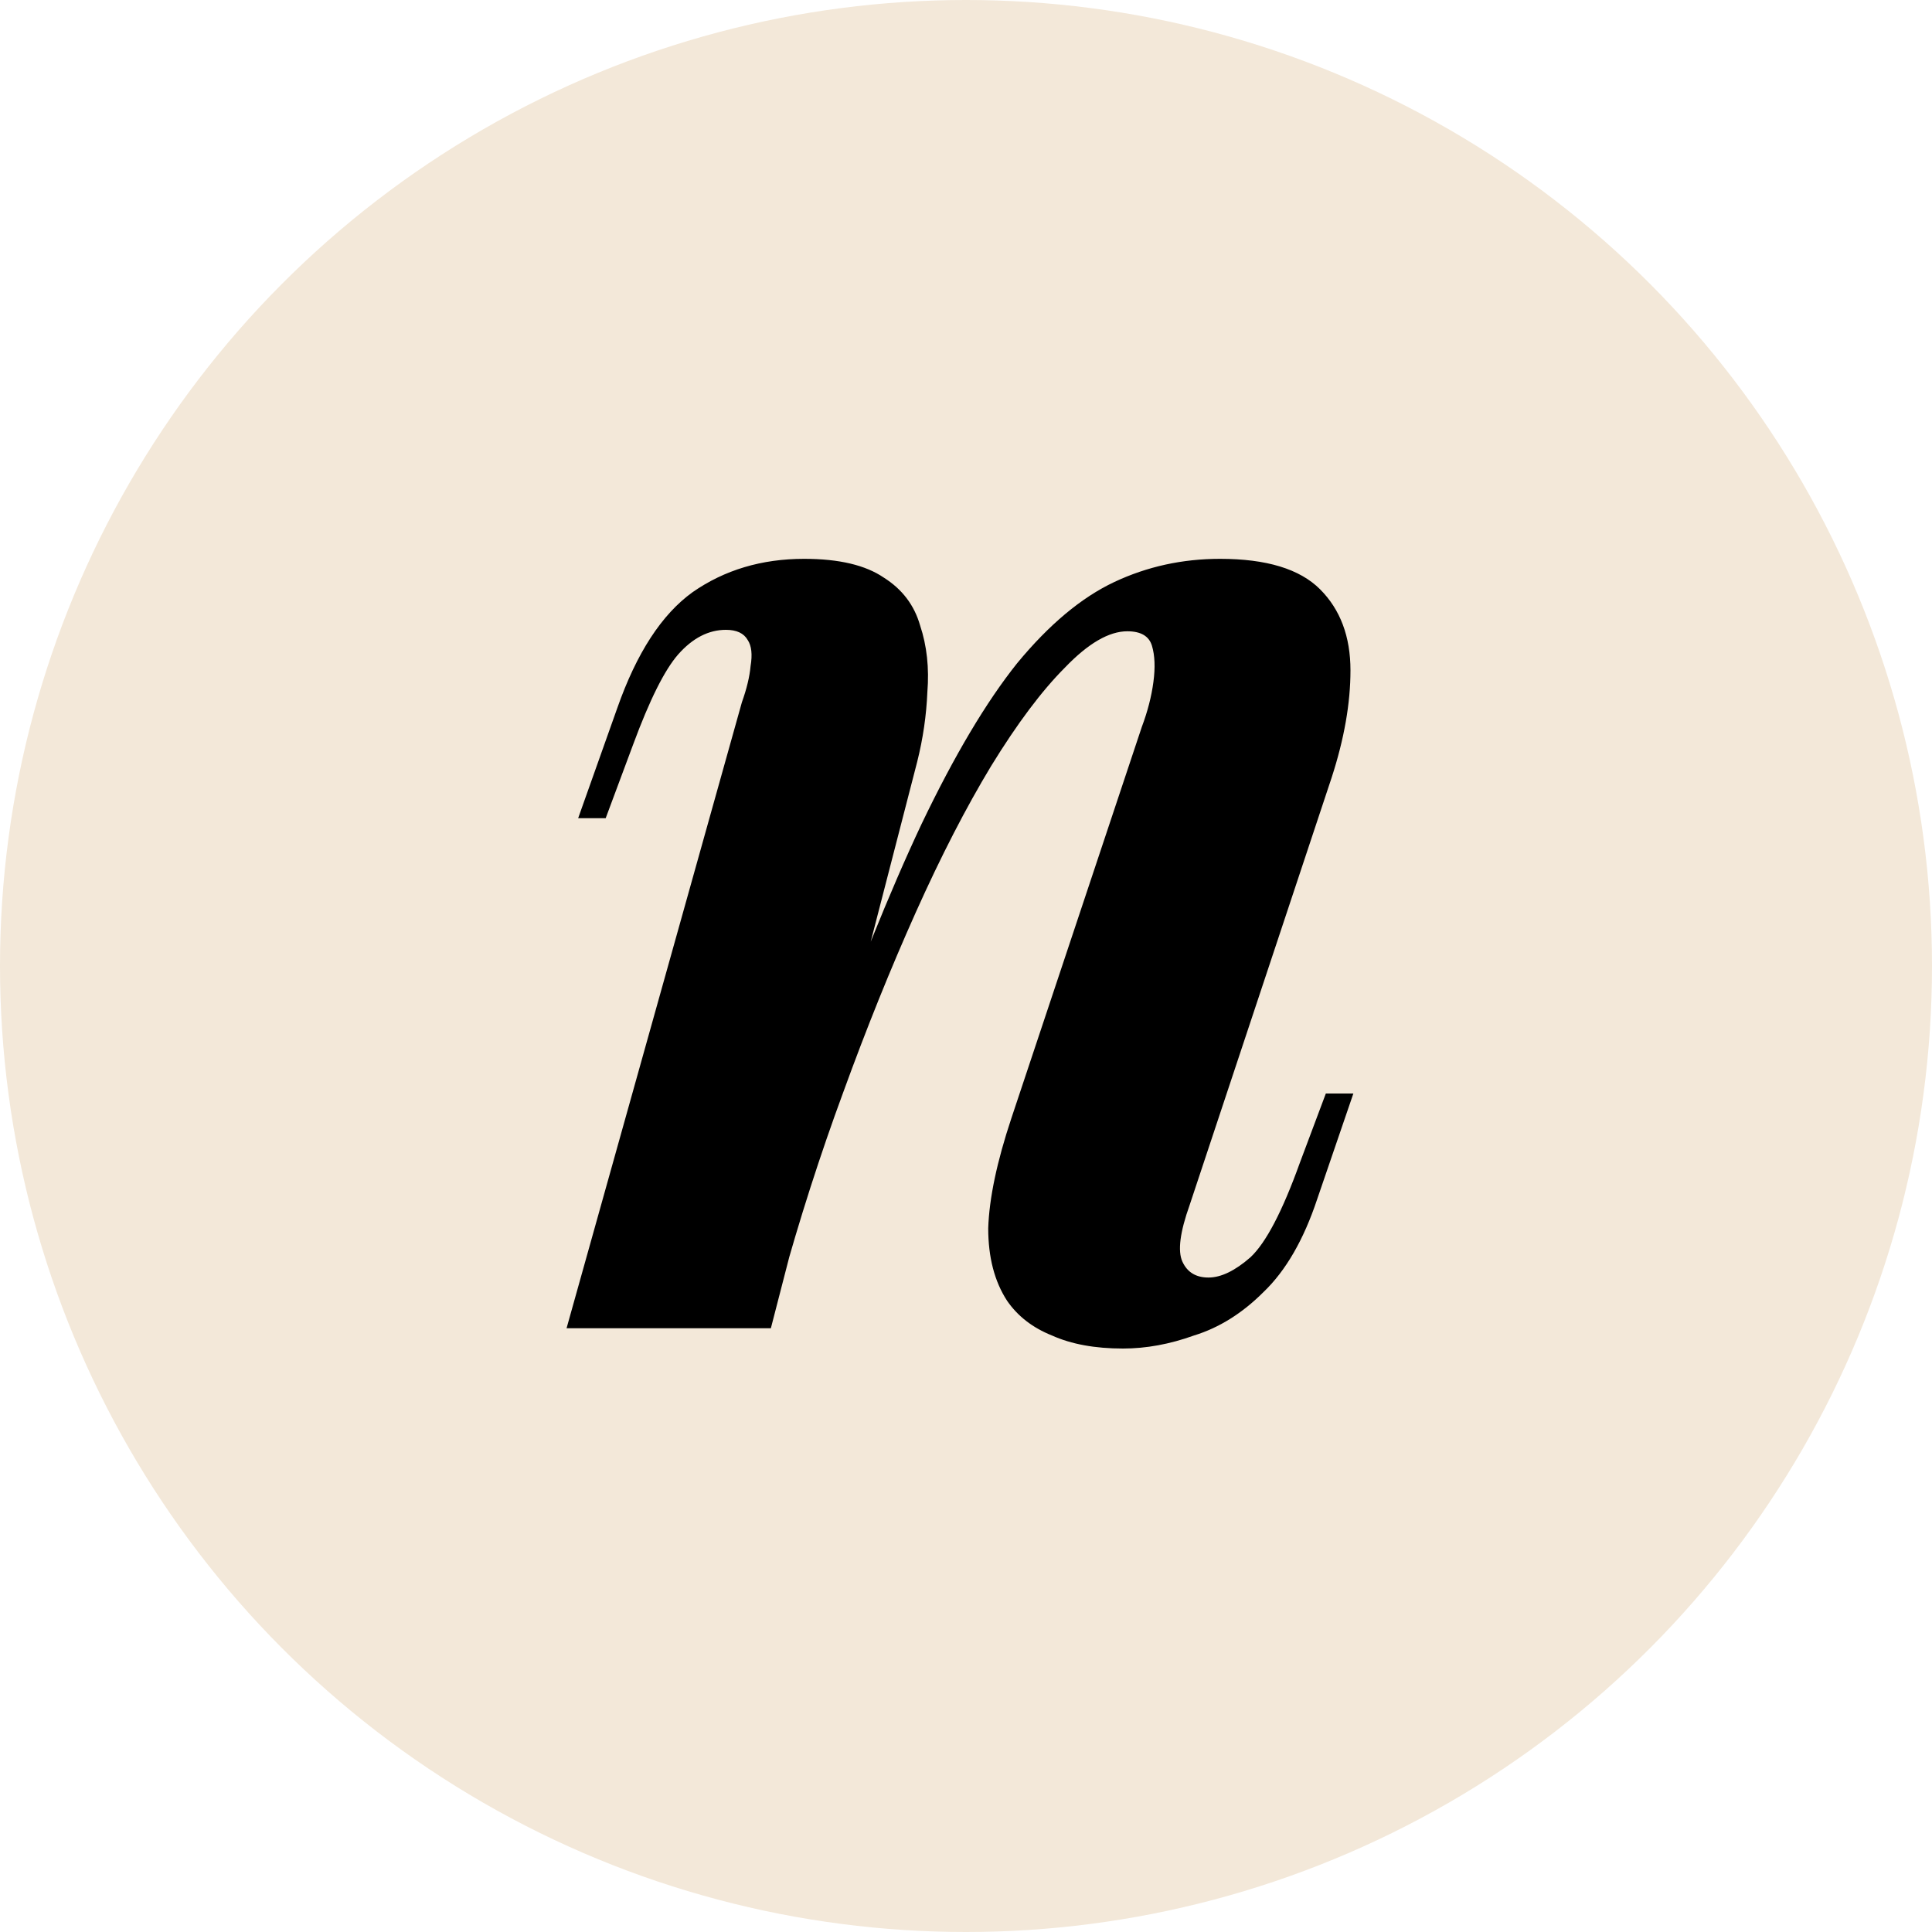
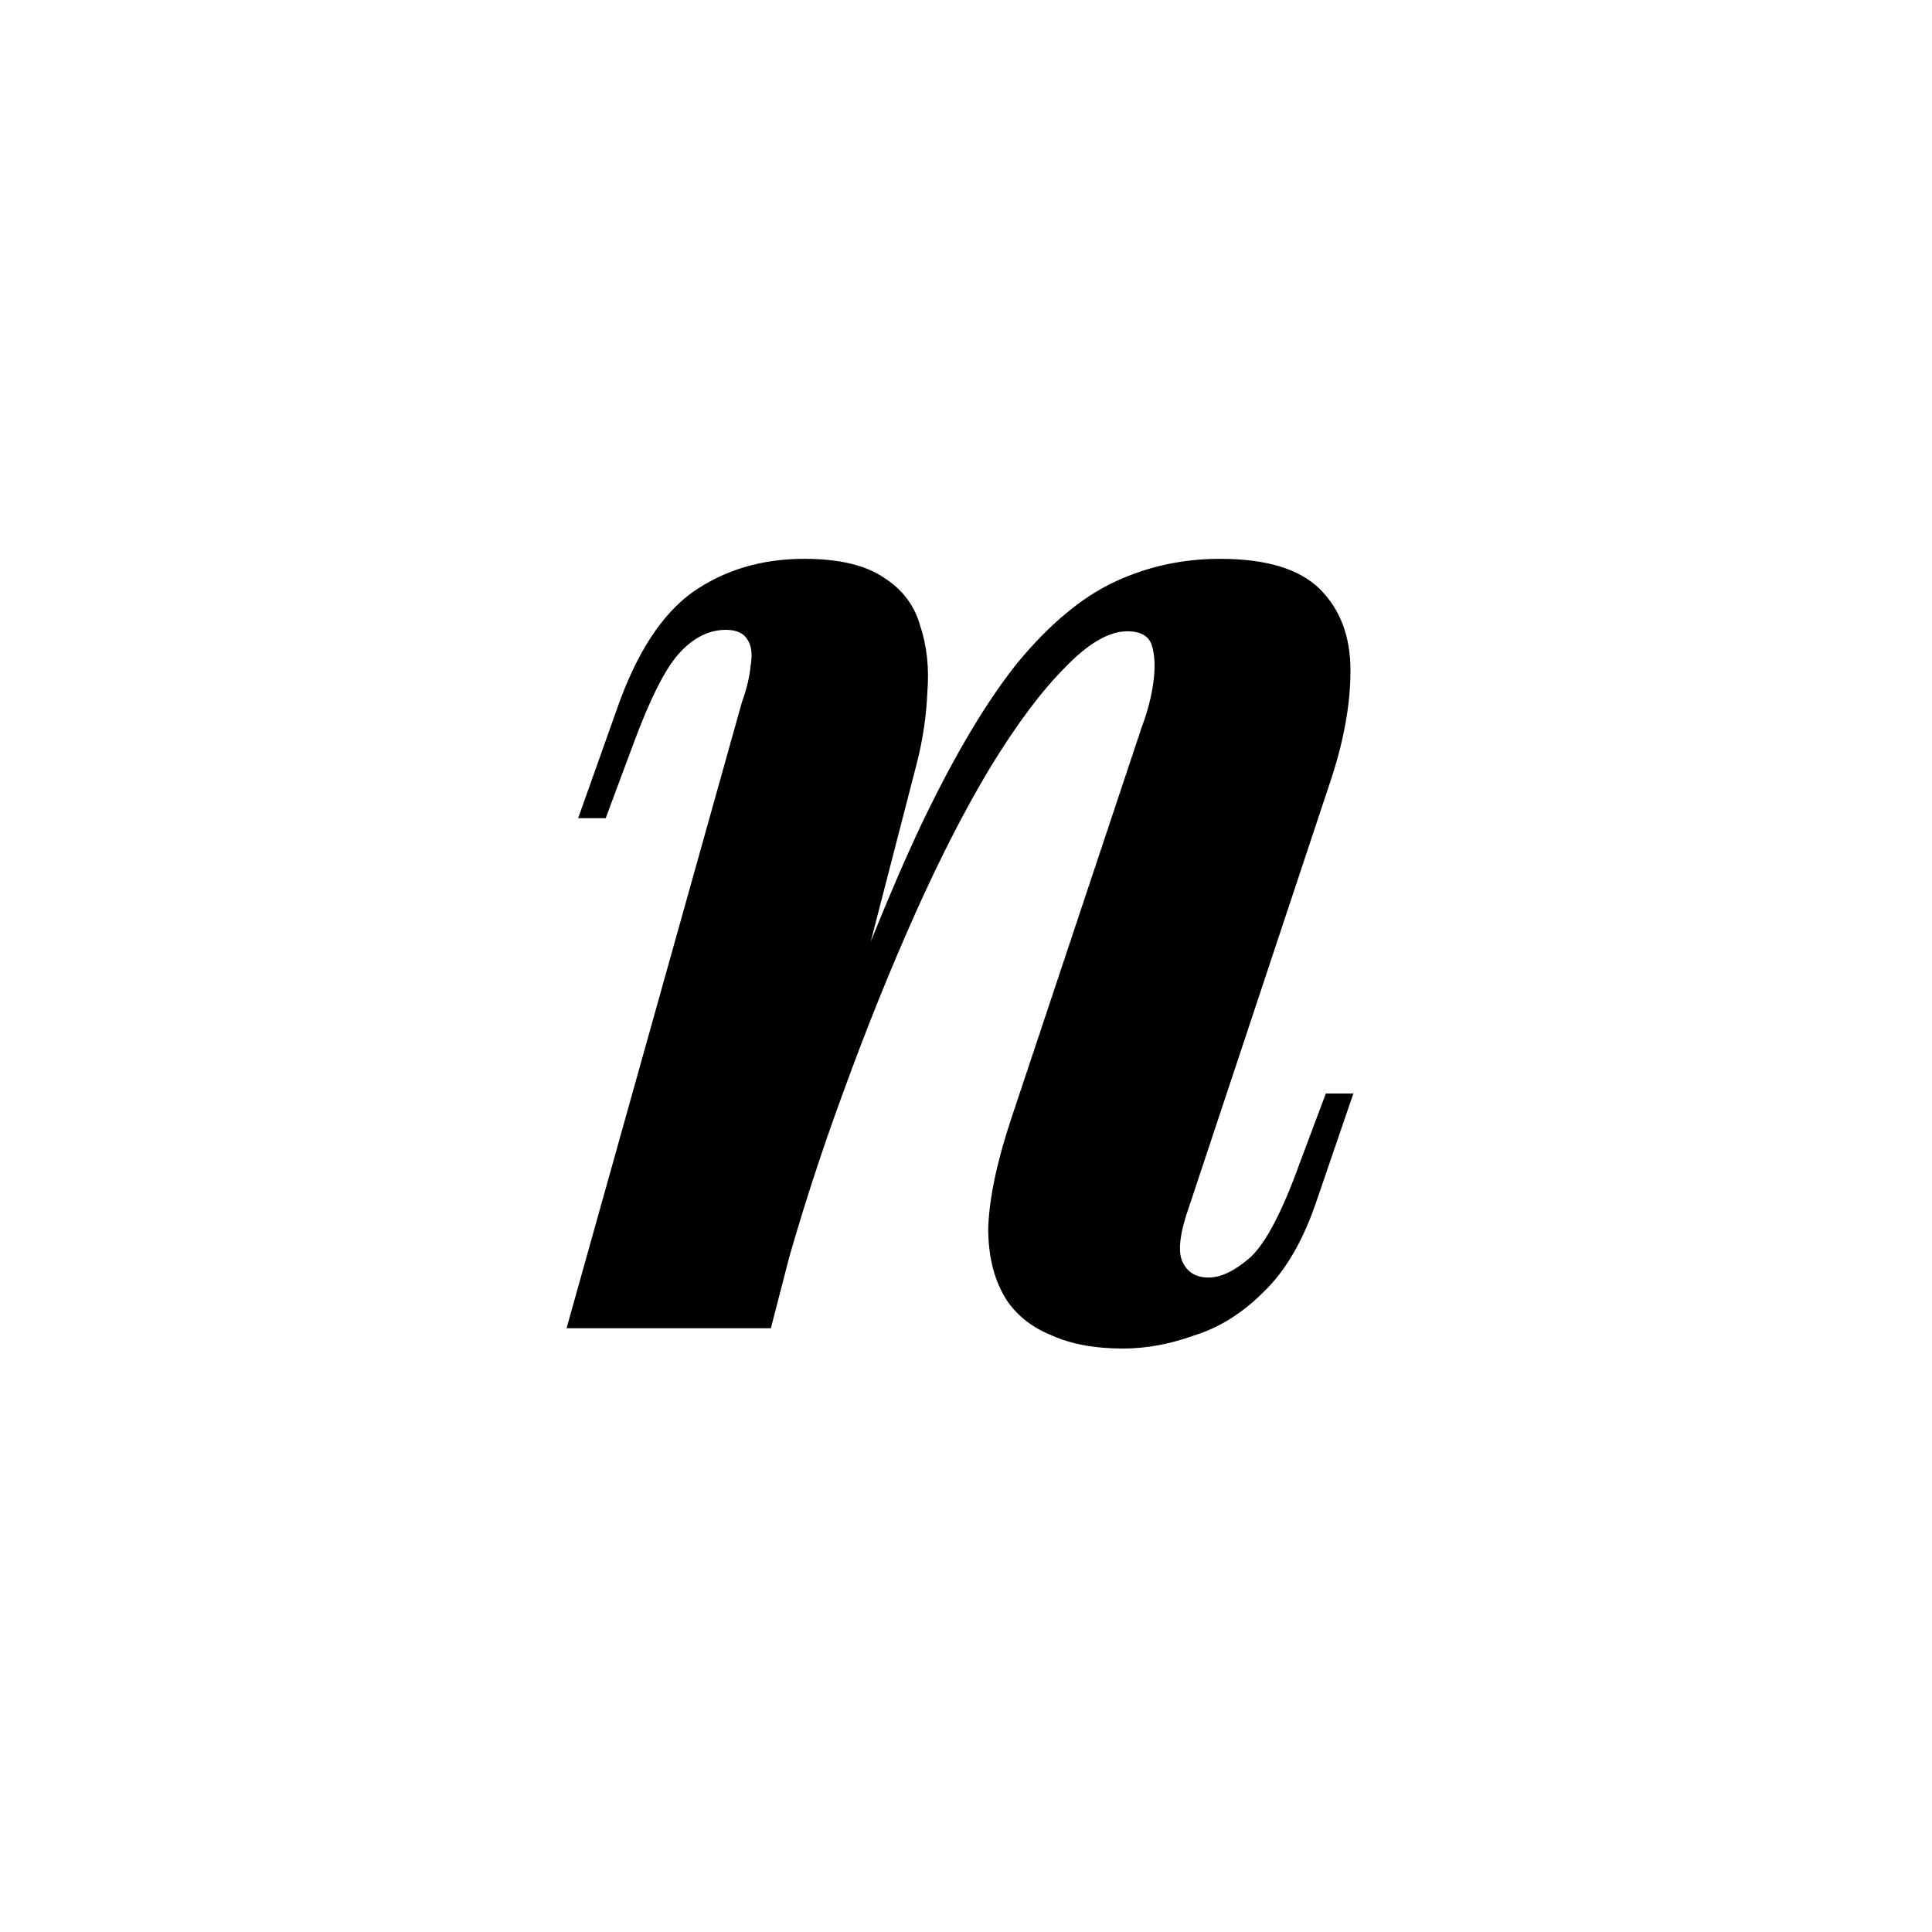
<svg xmlns="http://www.w3.org/2000/svg" width="32" height="32" viewBox="0 0 32 32" fill="none">
  <g clip-path="url(#clip0_539_313)">
-     <circle cx="16" cy="16" r="16" fill="#F3E8D9" />
    <path d="M12.768 22H9.384L12.288 11.632C12.368 11.408 12.416 11.208 12.432 11.032C12.464 10.84 12.448 10.696 12.384 10.6C12.32 10.488 12.2 10.432 12.024 10.432C11.736 10.432 11.472 10.568 11.232 10.84C11.008 11.096 10.76 11.592 10.488 12.328L10.032 13.552H9.576L10.224 11.728C10.544 10.816 10.96 10.176 11.472 9.808C12 9.44 12.616 9.256 13.32 9.256C13.896 9.256 14.336 9.36 14.64 9.568C14.944 9.76 15.144 10.024 15.24 10.36C15.352 10.696 15.392 11.064 15.36 11.464C15.344 11.848 15.288 12.232 15.192 12.616L12.768 22ZM13.536 17.944C14.16 16.2 14.736 14.768 15.264 13.648C15.808 12.512 16.336 11.624 16.848 10.984C17.376 10.344 17.912 9.896 18.456 9.64C19 9.384 19.584 9.256 20.208 9.256C20.976 9.256 21.528 9.424 21.864 9.76C22.2 10.096 22.368 10.544 22.368 11.104C22.368 11.648 22.264 12.24 22.056 12.88L19.704 19.96C19.544 20.408 19.504 20.72 19.584 20.896C19.664 21.072 19.808 21.16 20.016 21.16C20.224 21.16 20.456 21.048 20.712 20.824C20.968 20.584 21.24 20.064 21.528 19.264L21.96 18.112H22.416L21.816 19.864C21.592 20.536 21.296 21.048 20.928 21.4C20.576 21.752 20.192 21.992 19.776 22.12C19.376 22.264 18.984 22.336 18.6 22.336C18.136 22.336 17.744 22.264 17.424 22.12C17.104 21.992 16.856 21.8 16.68 21.544C16.472 21.224 16.368 20.824 16.368 20.344C16.384 19.848 16.512 19.24 16.752 18.52L18.912 12.04C19.008 11.784 19.072 11.536 19.104 11.296C19.136 11.056 19.128 10.856 19.08 10.696C19.032 10.536 18.896 10.456 18.672 10.456C18.368 10.456 18.024 10.656 17.64 11.056C17.256 11.44 16.848 11.984 16.416 12.688C16 13.376 15.584 14.184 15.168 15.112C14.752 16.04 14.352 17.032 13.968 18.088C13.584 19.128 13.24 20.2 12.936 21.304L13.536 17.944Z" fill="black" />
  </g>
  <defs>
    <clipPath id="clip0_539_313">
      <rect width="32" height="32" fill="white" />
    </clipPath>
  </defs>
</svg>